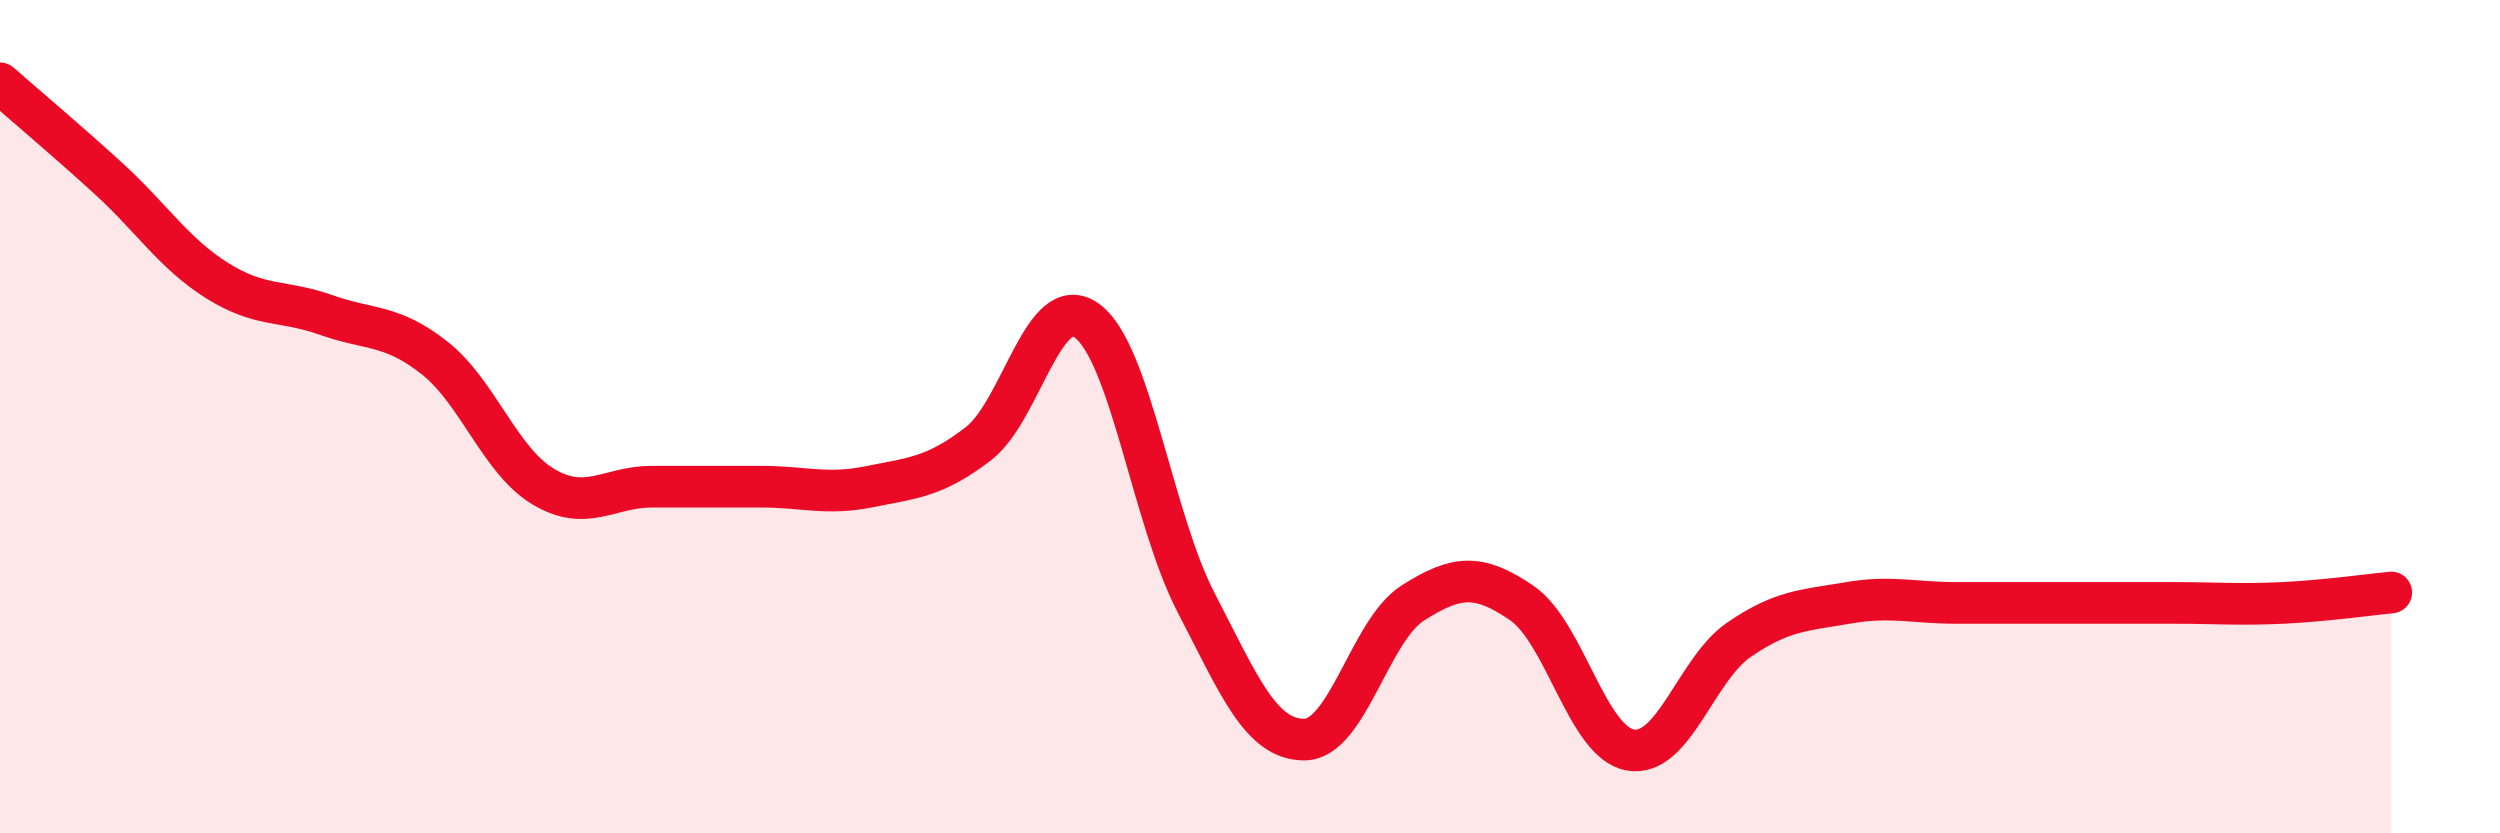
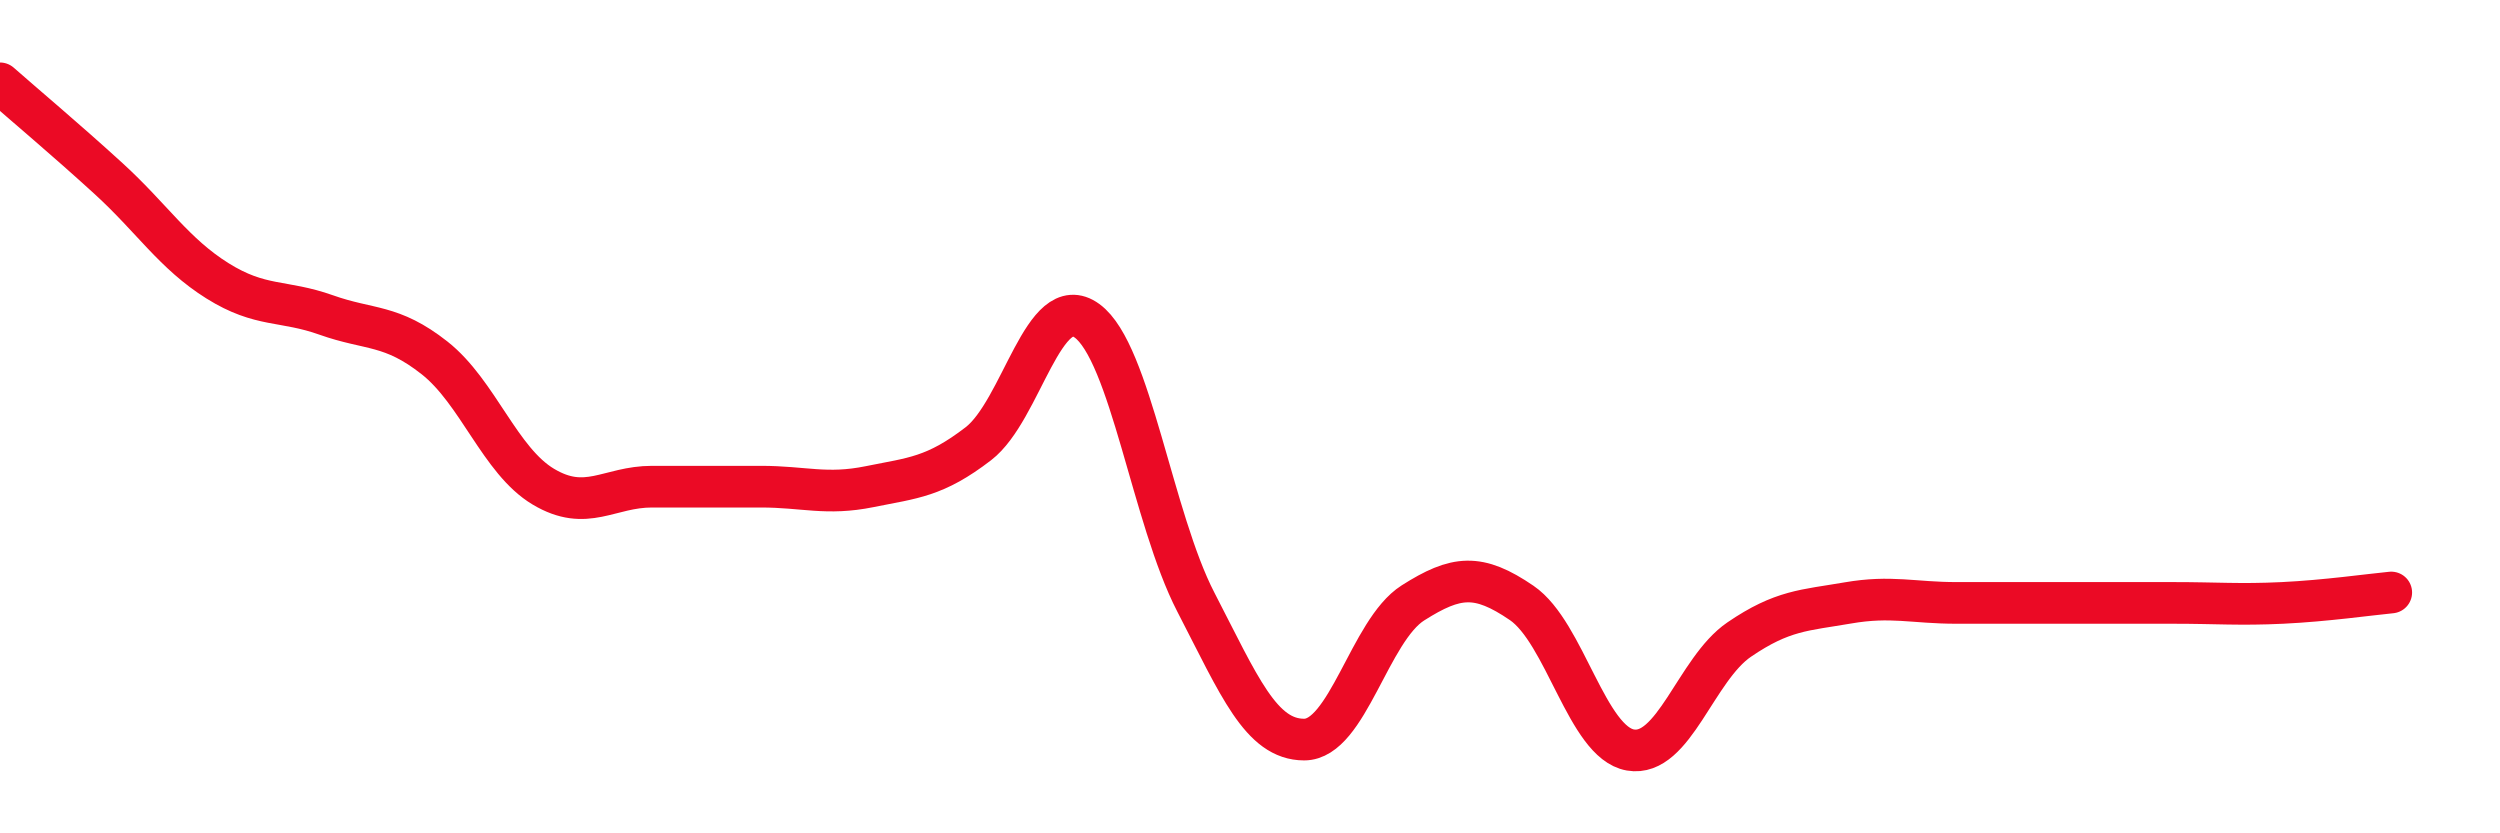
<svg xmlns="http://www.w3.org/2000/svg" width="60" height="20" viewBox="0 0 60 20">
-   <path d="M 0,2 C 0.52,2.46 1.57,3.34 2.61,4.29 C 3.65,5.24 4.18,6.09 5.22,6.74 C 6.26,7.39 6.79,7.19 7.83,7.56 C 8.87,7.93 9.39,7.77 10.43,8.59 C 11.47,9.41 12,11.06 13.04,11.68 C 14.08,12.3 14.61,11.68 15.65,11.68 C 16.69,11.68 17.22,11.68 18.26,11.68 C 19.3,11.68 19.83,11.89 20.87,11.68 C 21.91,11.47 22.44,11.45 23.48,10.65 C 24.52,9.85 25.05,6.94 26.09,7.7 C 27.13,8.46 27.66,12.44 28.7,14.45 C 29.74,16.46 30.26,17.75 31.3,17.75 C 32.34,17.75 32.87,15.13 33.91,14.47 C 34.95,13.81 35.48,13.76 36.52,14.47 C 37.56,15.18 38.09,17.82 39.13,18 C 40.17,18.18 40.7,16.06 41.74,15.35 C 42.78,14.64 43.31,14.65 44.35,14.47 C 45.39,14.29 45.92,14.47 46.96,14.47 C 48,14.47 48.53,14.47 49.57,14.47 C 50.61,14.47 51.13,14.47 52.17,14.47 C 53.21,14.47 53.74,14.52 54.78,14.47 C 55.82,14.42 56.87,14.27 57.39,14.22L57.39 20L0 20Z" fill="#EB0A25" opacity="0.1" stroke-linecap="round" stroke-linejoin="round" />
  <path d="M 0,2 C 0.52,2.46 1.57,3.34 2.61,4.29 C 3.65,5.24 4.18,6.09 5.22,6.74 C 6.26,7.39 6.79,7.19 7.83,7.56 C 8.87,7.93 9.39,7.77 10.43,8.59 C 11.47,9.41 12,11.06 13.04,11.68 C 14.08,12.3 14.61,11.68 15.65,11.68 C 16.69,11.68 17.22,11.68 18.26,11.68 C 19.3,11.68 19.83,11.89 20.87,11.68 C 21.91,11.47 22.44,11.45 23.48,10.65 C 24.52,9.85 25.05,6.94 26.09,7.7 C 27.13,8.46 27.66,12.44 28.7,14.45 C 29.74,16.46 30.26,17.75 31.3,17.75 C 32.34,17.75 32.87,15.13 33.91,14.47 C 34.95,13.81 35.48,13.76 36.52,14.47 C 37.56,15.18 38.09,17.82 39.13,18 C 40.17,18.18 40.7,16.06 41.74,15.35 C 42.78,14.64 43.31,14.65 44.35,14.47 C 45.39,14.29 45.92,14.47 46.96,14.47 C 48,14.47 48.53,14.47 49.57,14.47 C 50.61,14.47 51.13,14.47 52.17,14.47 C 53.21,14.47 53.74,14.52 54.78,14.47 C 55.82,14.42 56.87,14.27 57.39,14.22" stroke="#EB0A25" stroke-width="1" fill="none" stroke-linecap="round" stroke-linejoin="round" />
</svg>